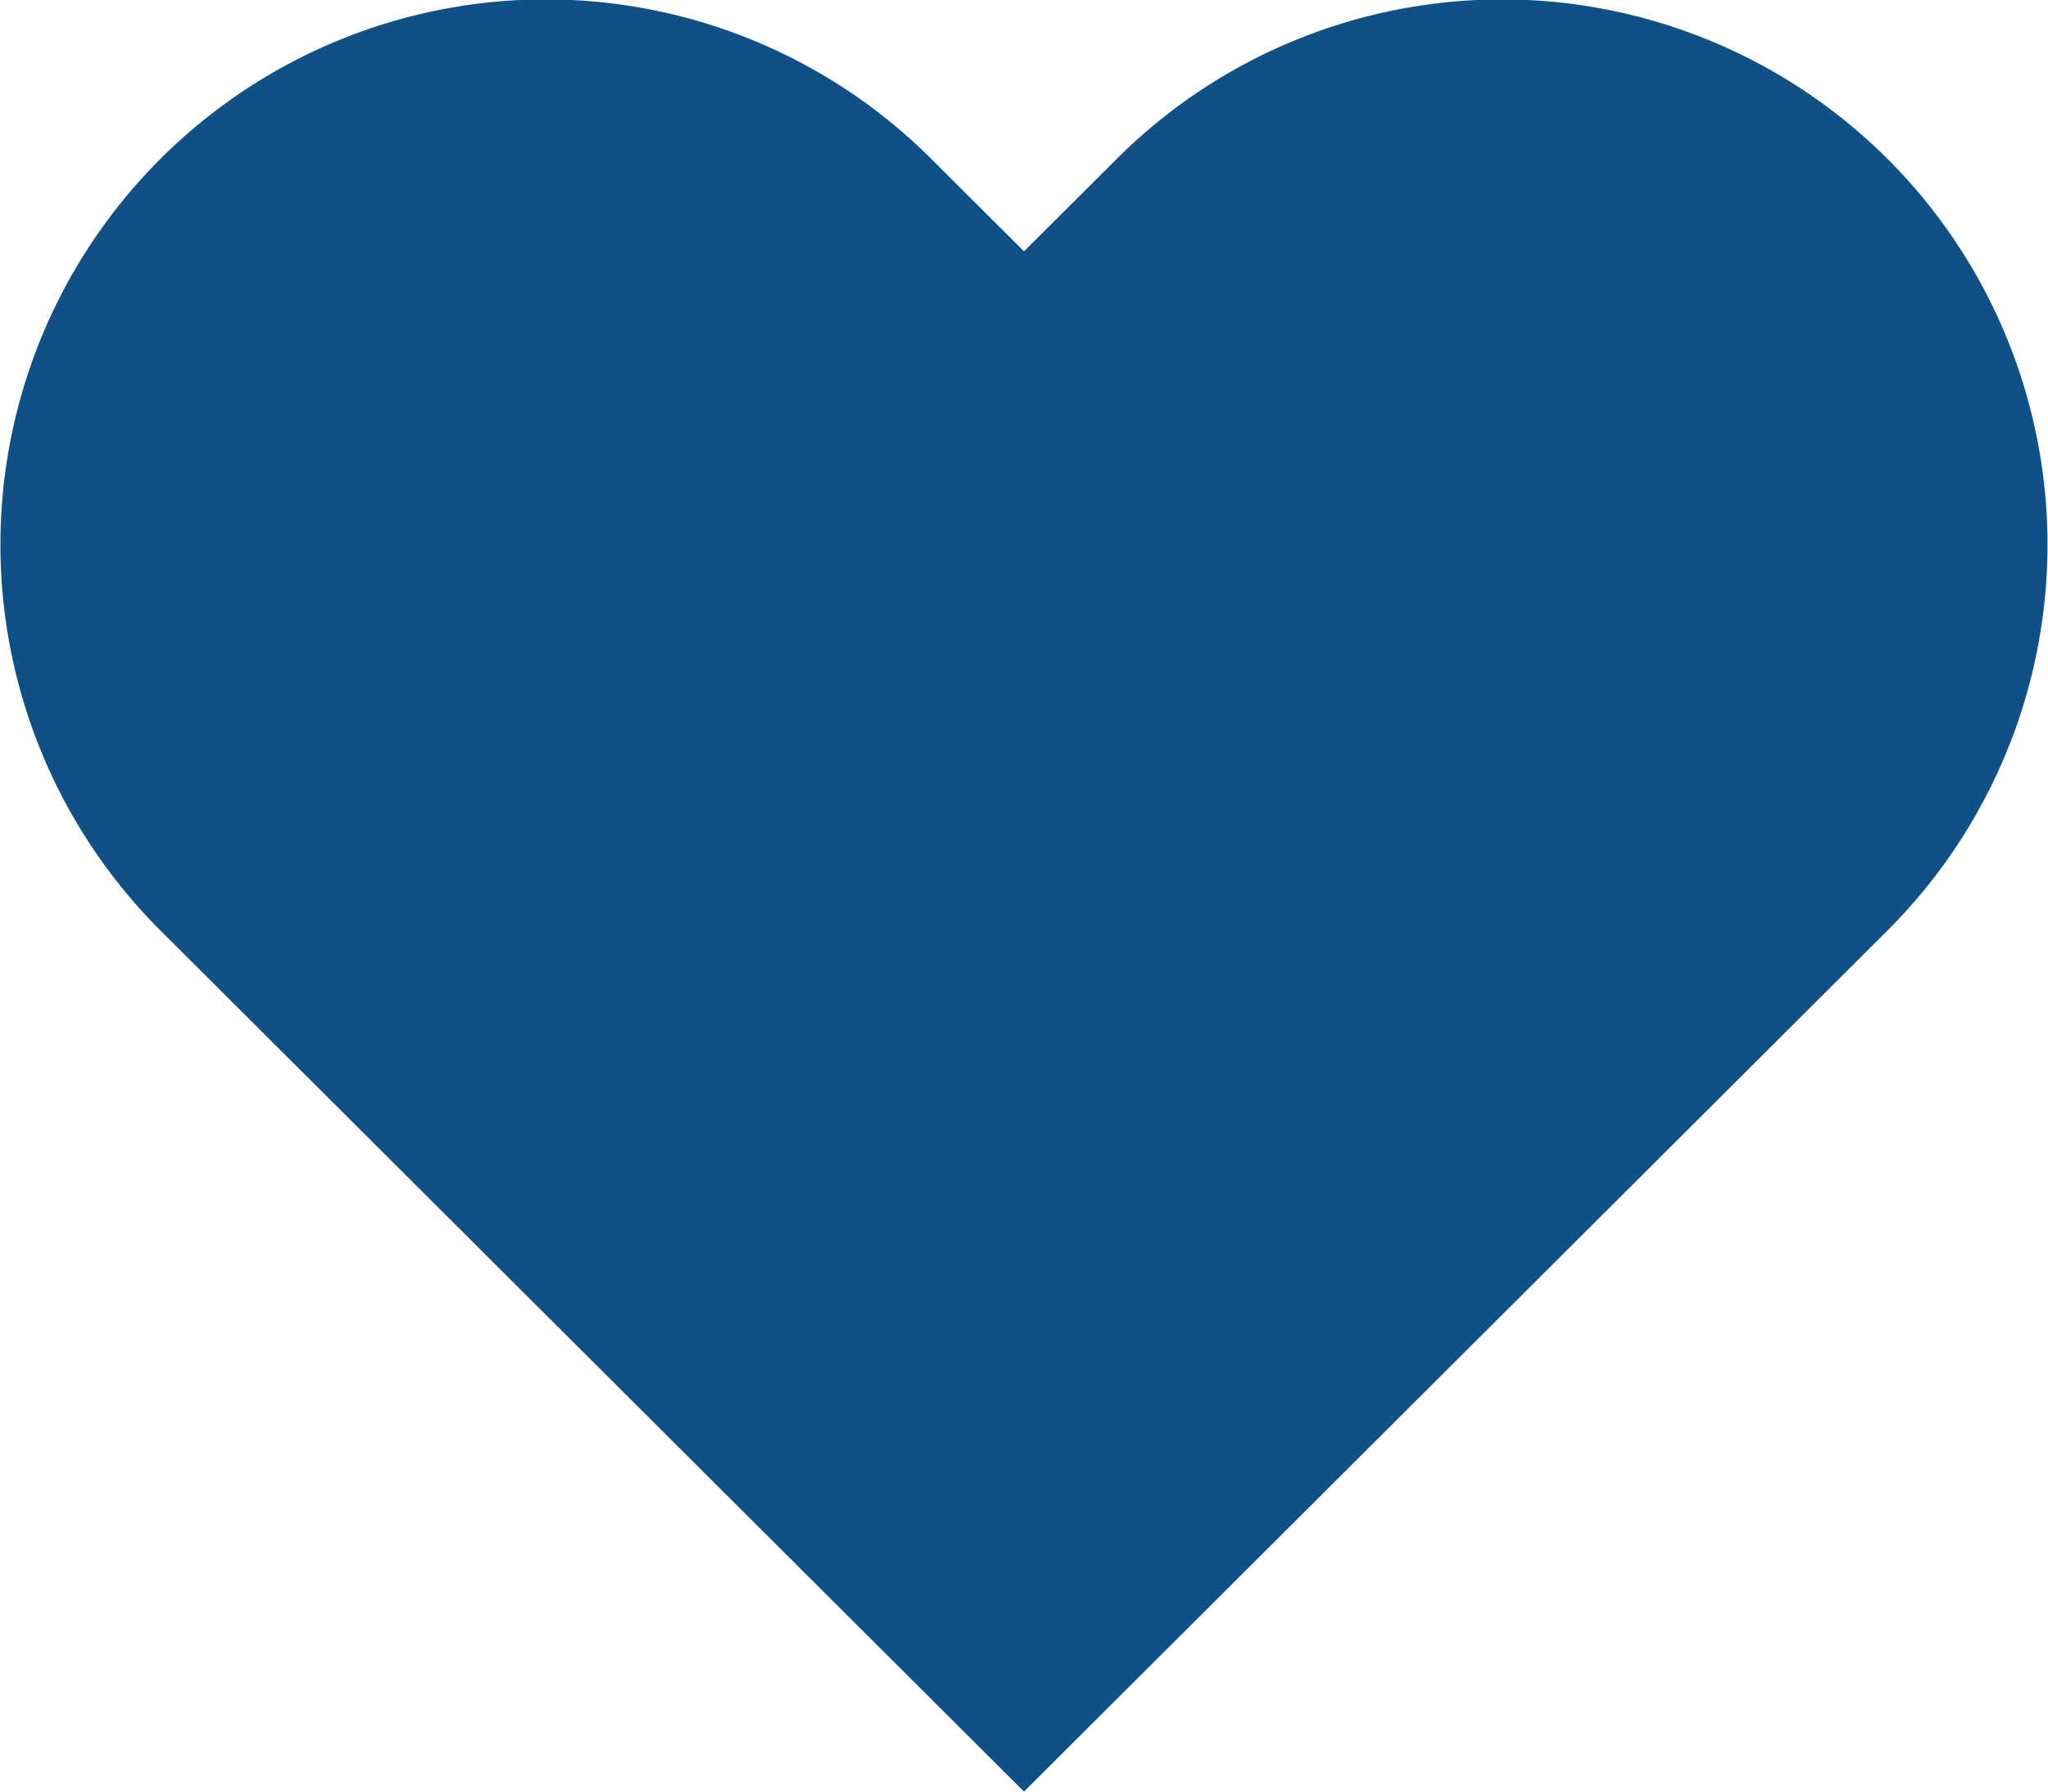
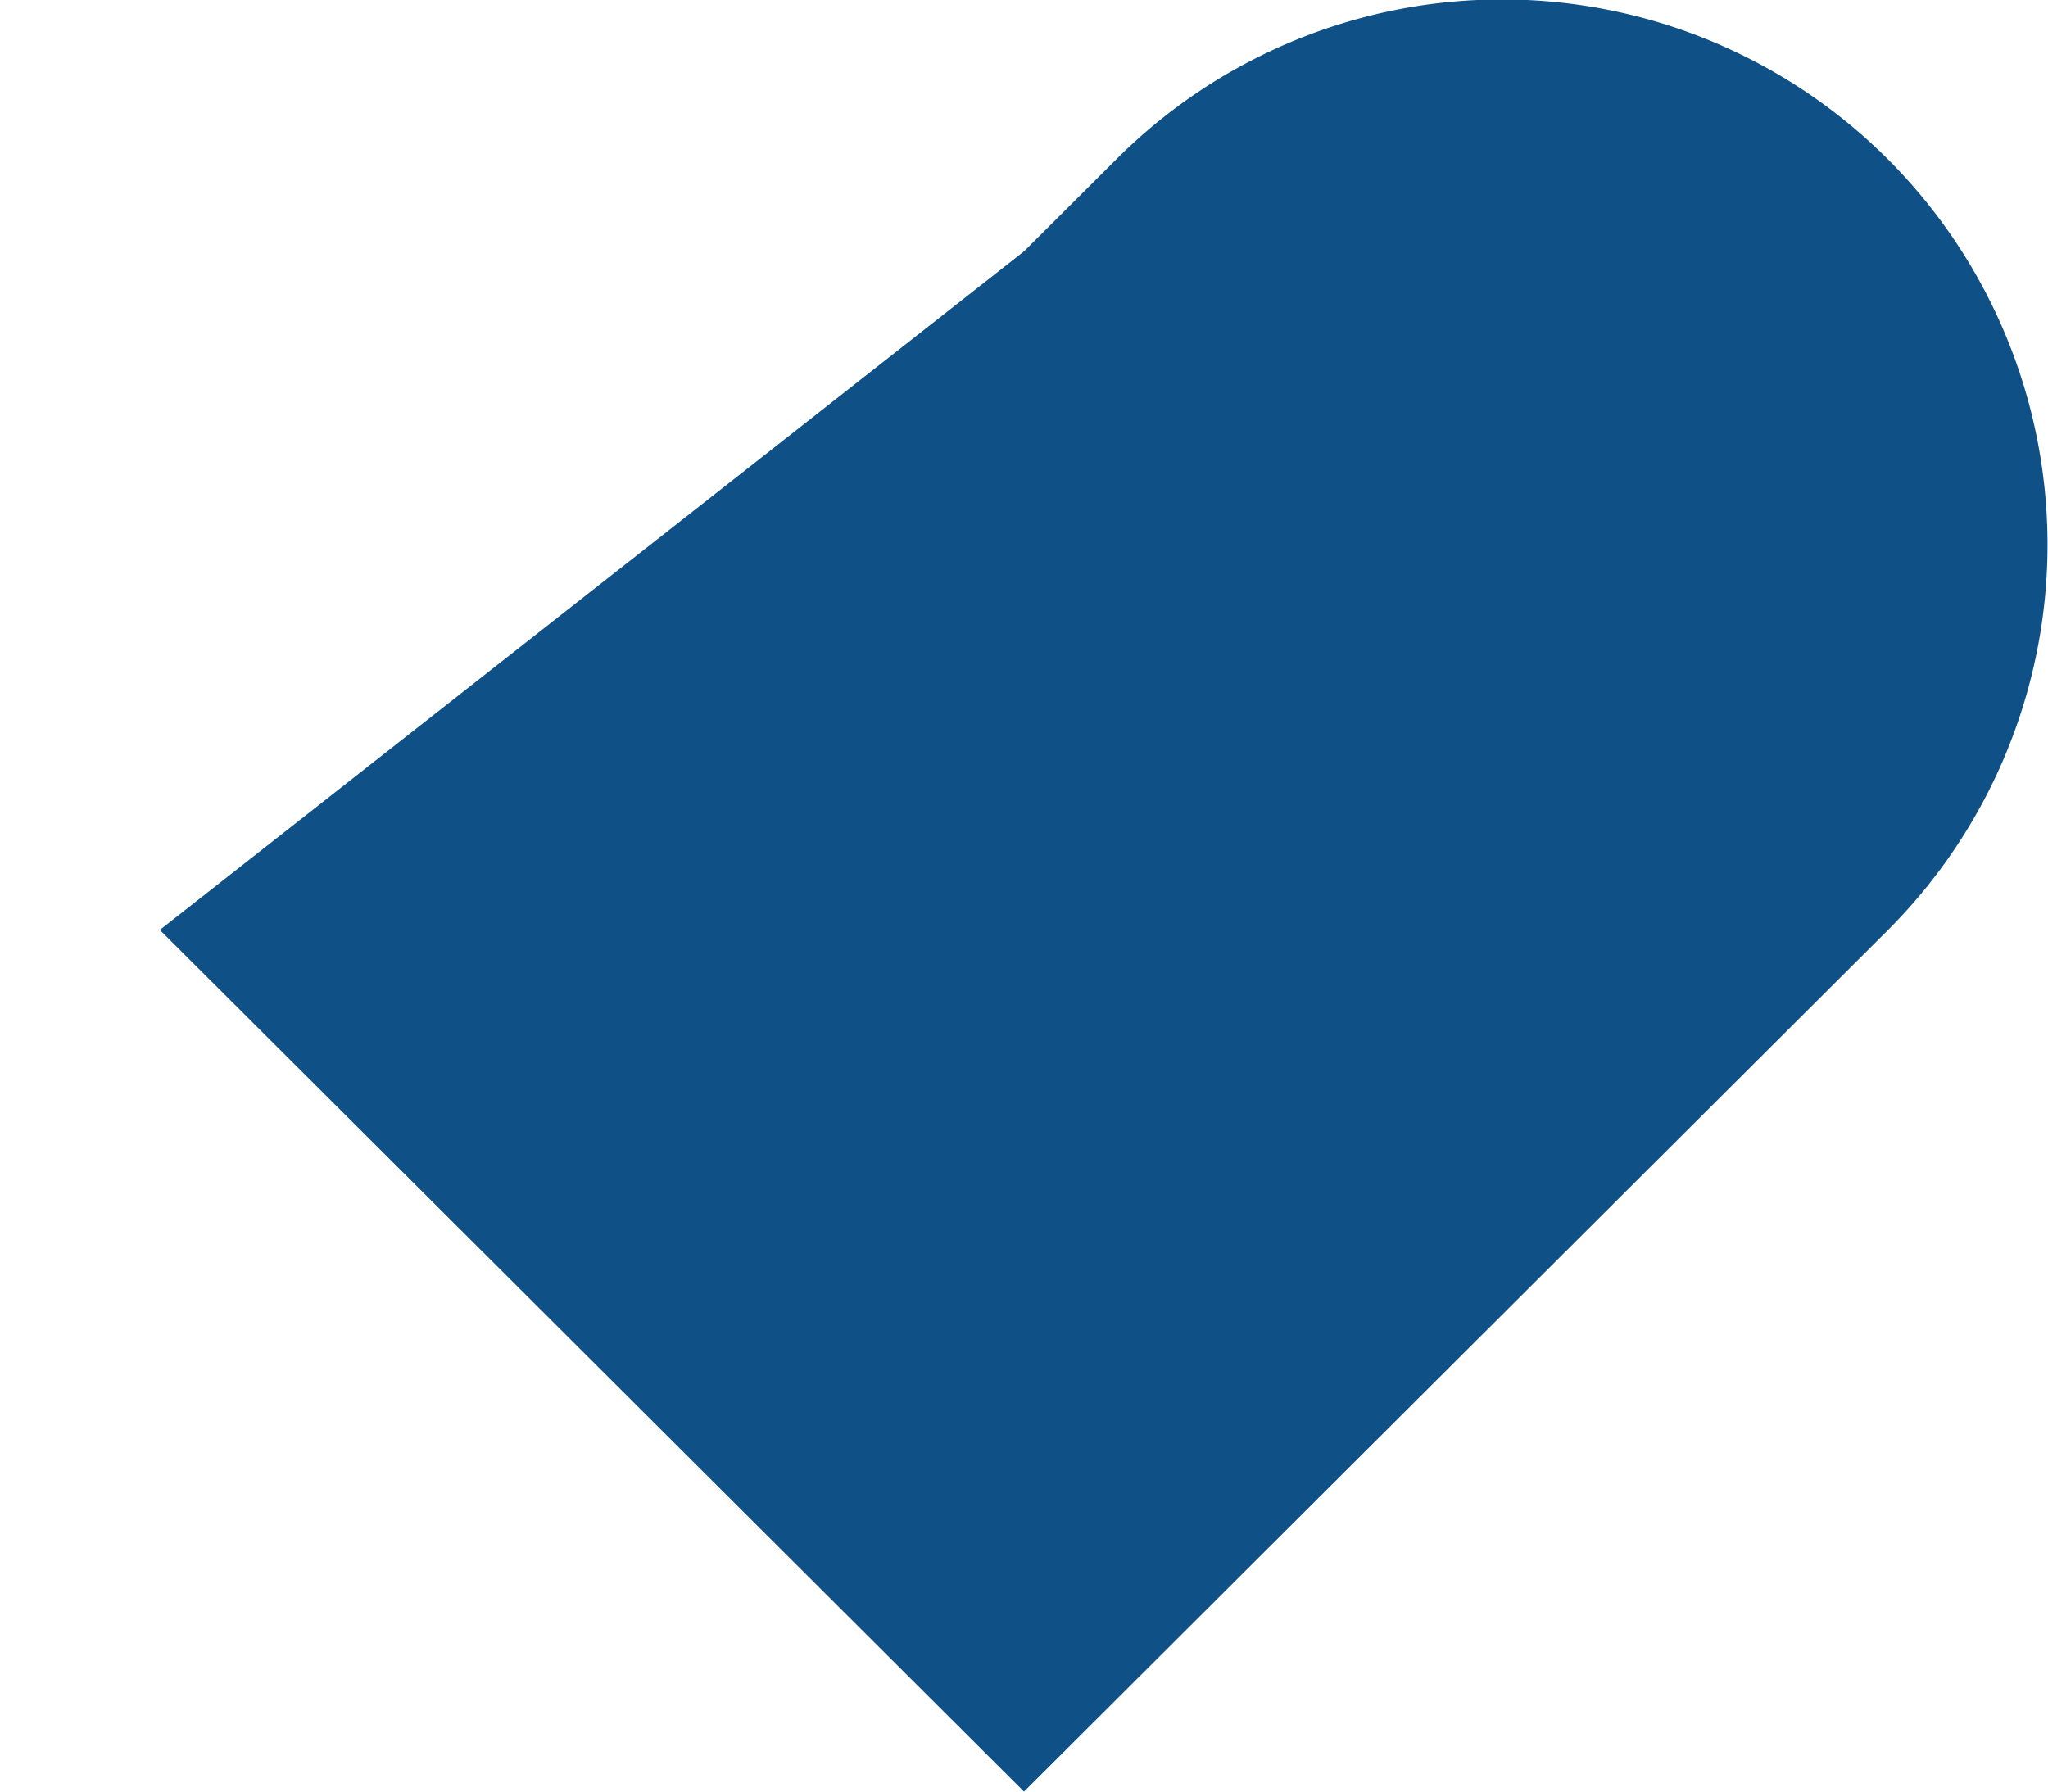
<svg xmlns="http://www.w3.org/2000/svg" width="24" height="21" viewBox="0 0 24 21">
-   <path d="M12,21,1.873,10.9A6.391,6.391,0,0,1,10.92,1.869L12,2.946l1.08-1.077A6.391,6.391,0,0,1,22.126,10.9L12,21Z" transform="translate(0 0)" fill="#0f5186" />
+   <path d="M12,21,1.873,10.9L12,2.946l1.08-1.077A6.391,6.391,0,0,1,22.126,10.9L12,21Z" transform="translate(0 0)" fill="#0f5186" />
</svg>